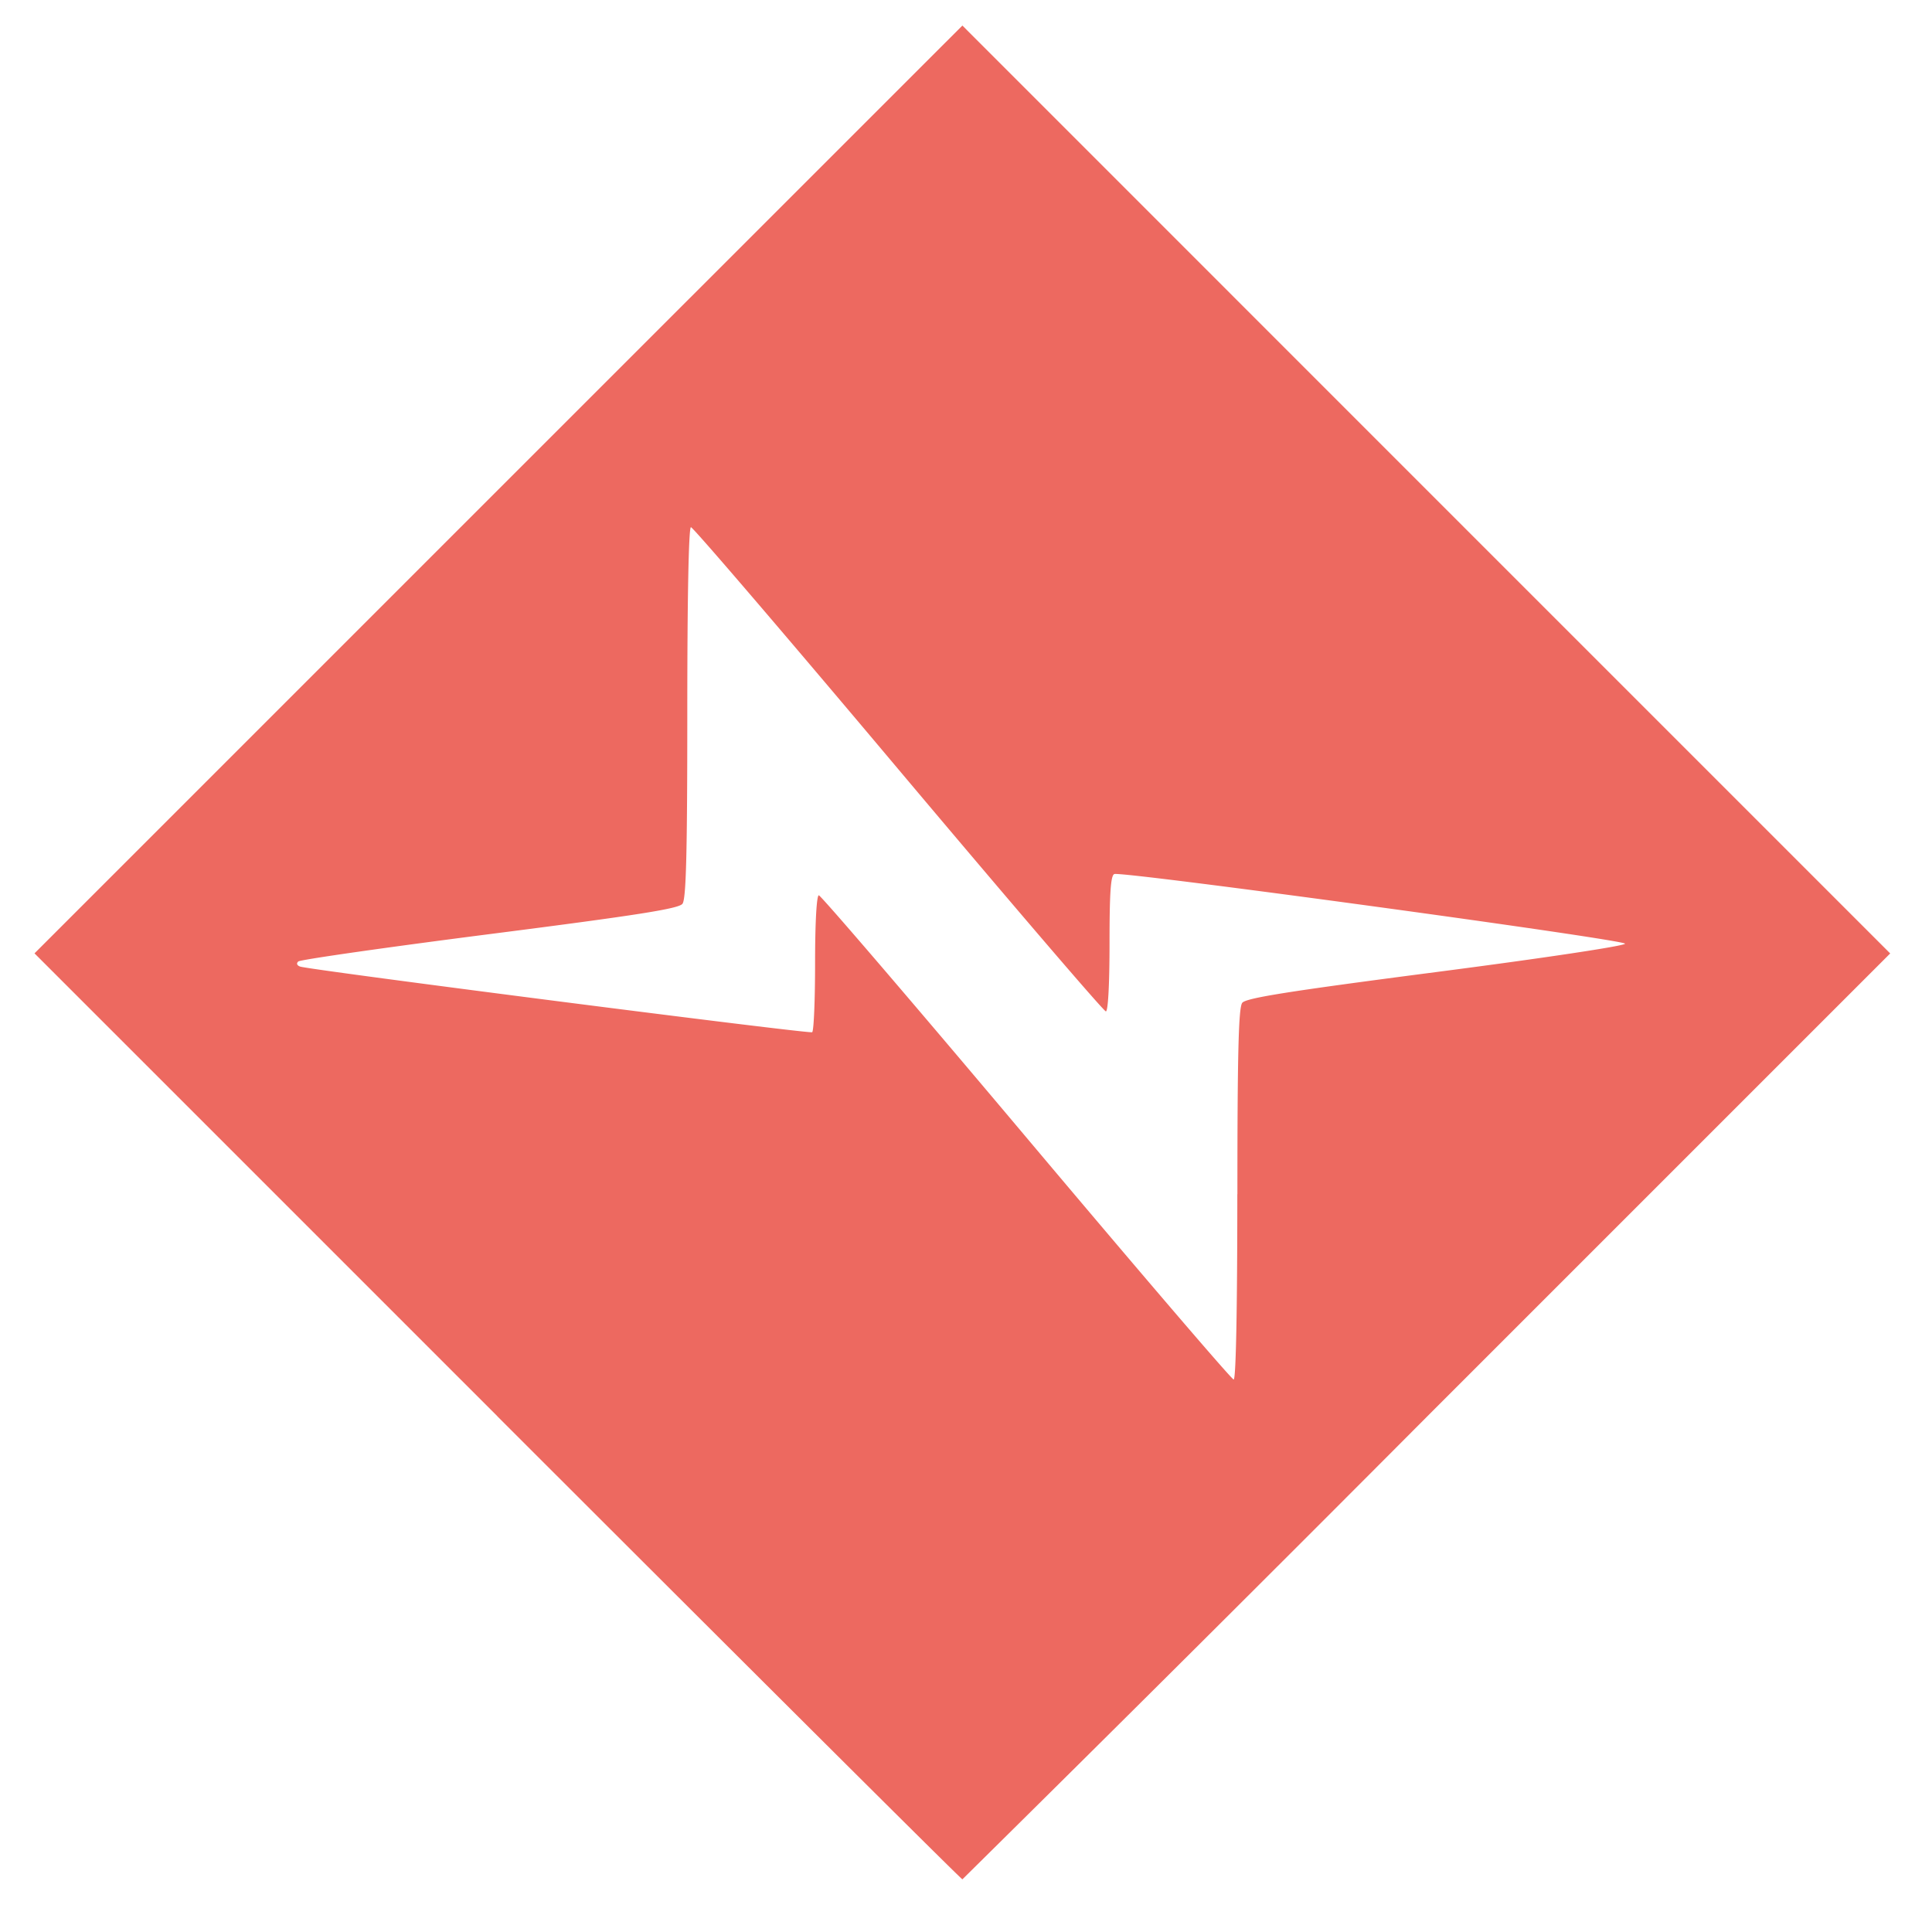
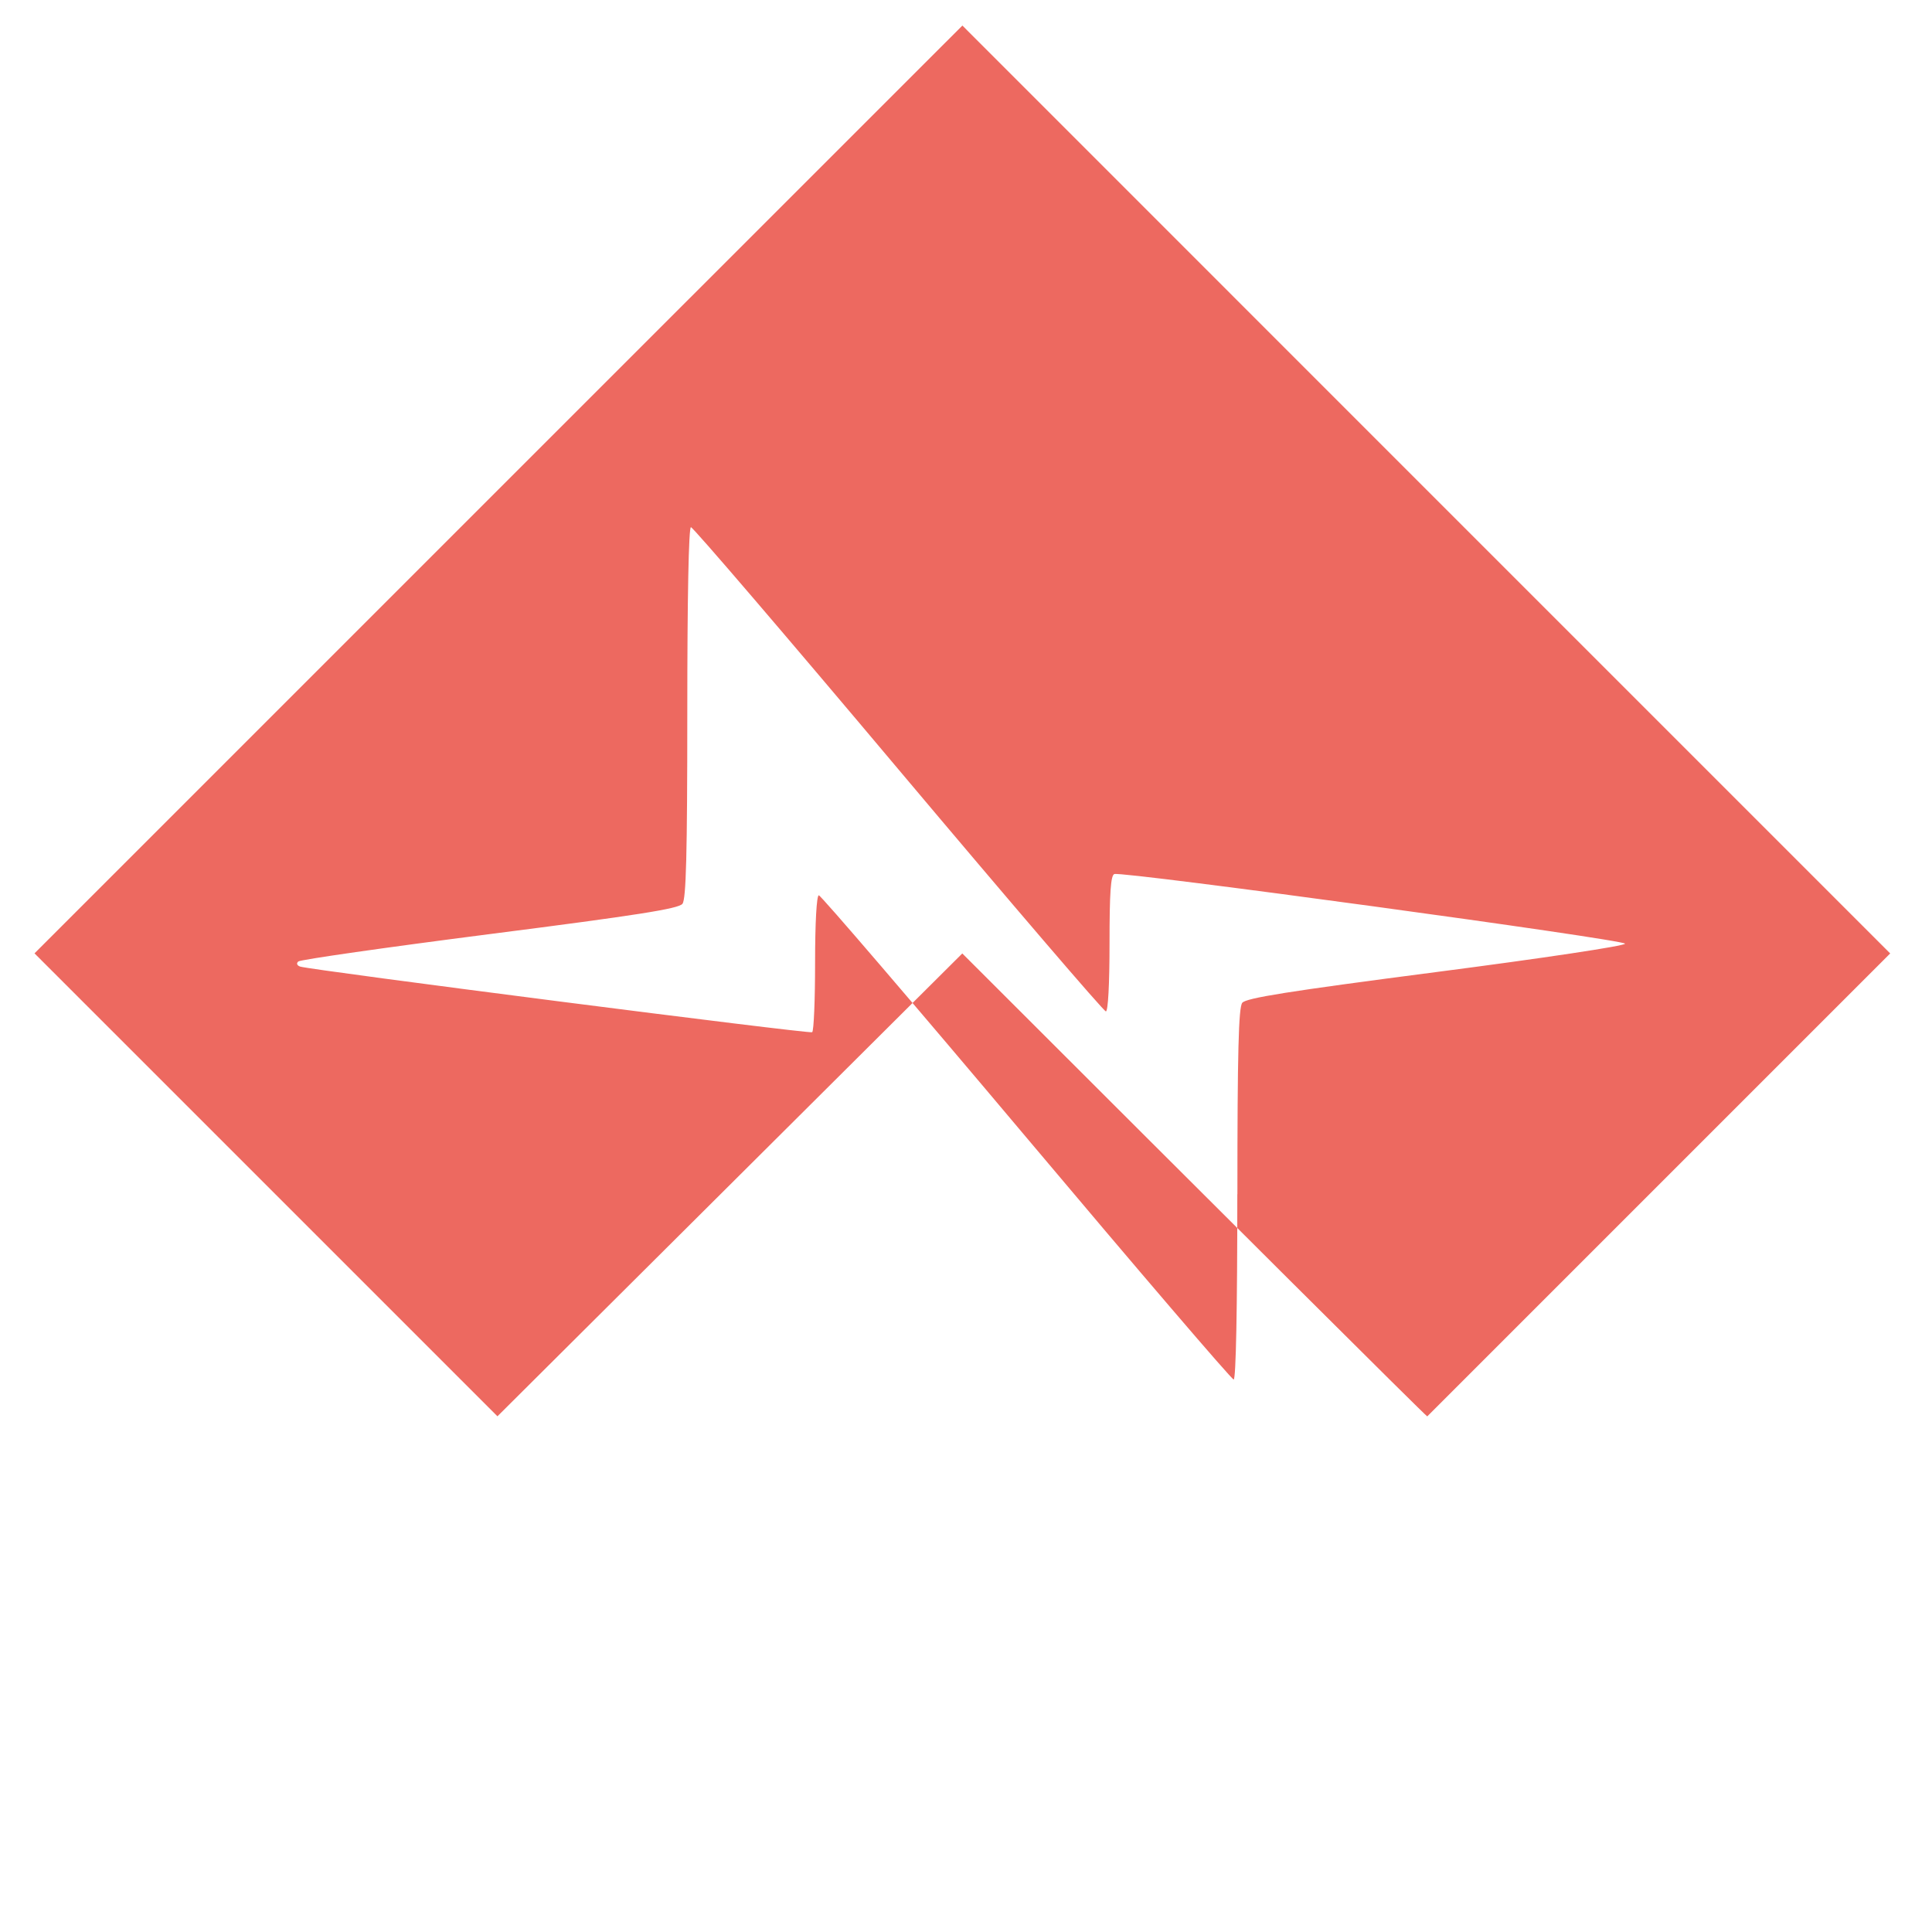
<svg xmlns="http://www.w3.org/2000/svg" width="80" height="80" viewBox="0 0 21.167 21.167">
-   <path d="M5.45 15.517L.378 10.445l5.083-5.083L10.544.28l5.082 5.083 5.083 5.083-5.072 5.072a864.052 864.052 0 01-5.093 5.072c-.013 0-2.304-2.283-5.094-5.072zm8.107-2.433c0-1.558.013-2.045.053-2.097.042-.053.501-.126 2.124-.337 1.173-.152 2.07-.287 2.07-.311 0-.044-5.498-.794-5.595-.763-.04.013-.053.203-.053.761 0 .446-.016.744-.04.744-.023 0-1.045-1.193-2.273-2.652-1.228-1.46-2.25-2.653-2.273-2.653-.025 0-.04.771-.04 2.03 0 1.558-.013 2.044-.053 2.096-.042.054-.494.125-2.112.332-1.132.145-2.076.28-2.097.3-.023.02-.015.044.021.056.115.038 5.577.739 5.609.719.018-.012.032-.353.032-.76 0-.444.017-.74.041-.74.022 0 1.045 1.193 2.273 2.652 1.228 1.459 2.25 2.653 2.272 2.653.025 0 .04-.772.04-2.03z" fill="#ed6960" />
+   <path d="M5.45 15.517L.378 10.445l5.083-5.083L10.544.28l5.082 5.083 5.083 5.083-5.072 5.072c-.013 0-2.304-2.283-5.094-5.072zm8.107-2.433c0-1.558.013-2.045.053-2.097.042-.053.501-.126 2.124-.337 1.173-.152 2.07-.287 2.07-.311 0-.044-5.498-.794-5.595-.763-.04.013-.053.203-.053.761 0 .446-.016.744-.04.744-.023 0-1.045-1.193-2.273-2.652-1.228-1.46-2.25-2.653-2.273-2.653-.025 0-.04.771-.04 2.03 0 1.558-.013 2.044-.053 2.096-.042.054-.494.125-2.112.332-1.132.145-2.076.28-2.097.3-.023.02-.015.044.021.056.115.038 5.577.739 5.609.719.018-.012.032-.353.032-.76 0-.444.017-.74.041-.74.022 0 1.045 1.193 2.273 2.652 1.228 1.459 2.25 2.653 2.272 2.653.025 0 .04-.772.04-2.03z" fill="#ed6960" />
</svg>